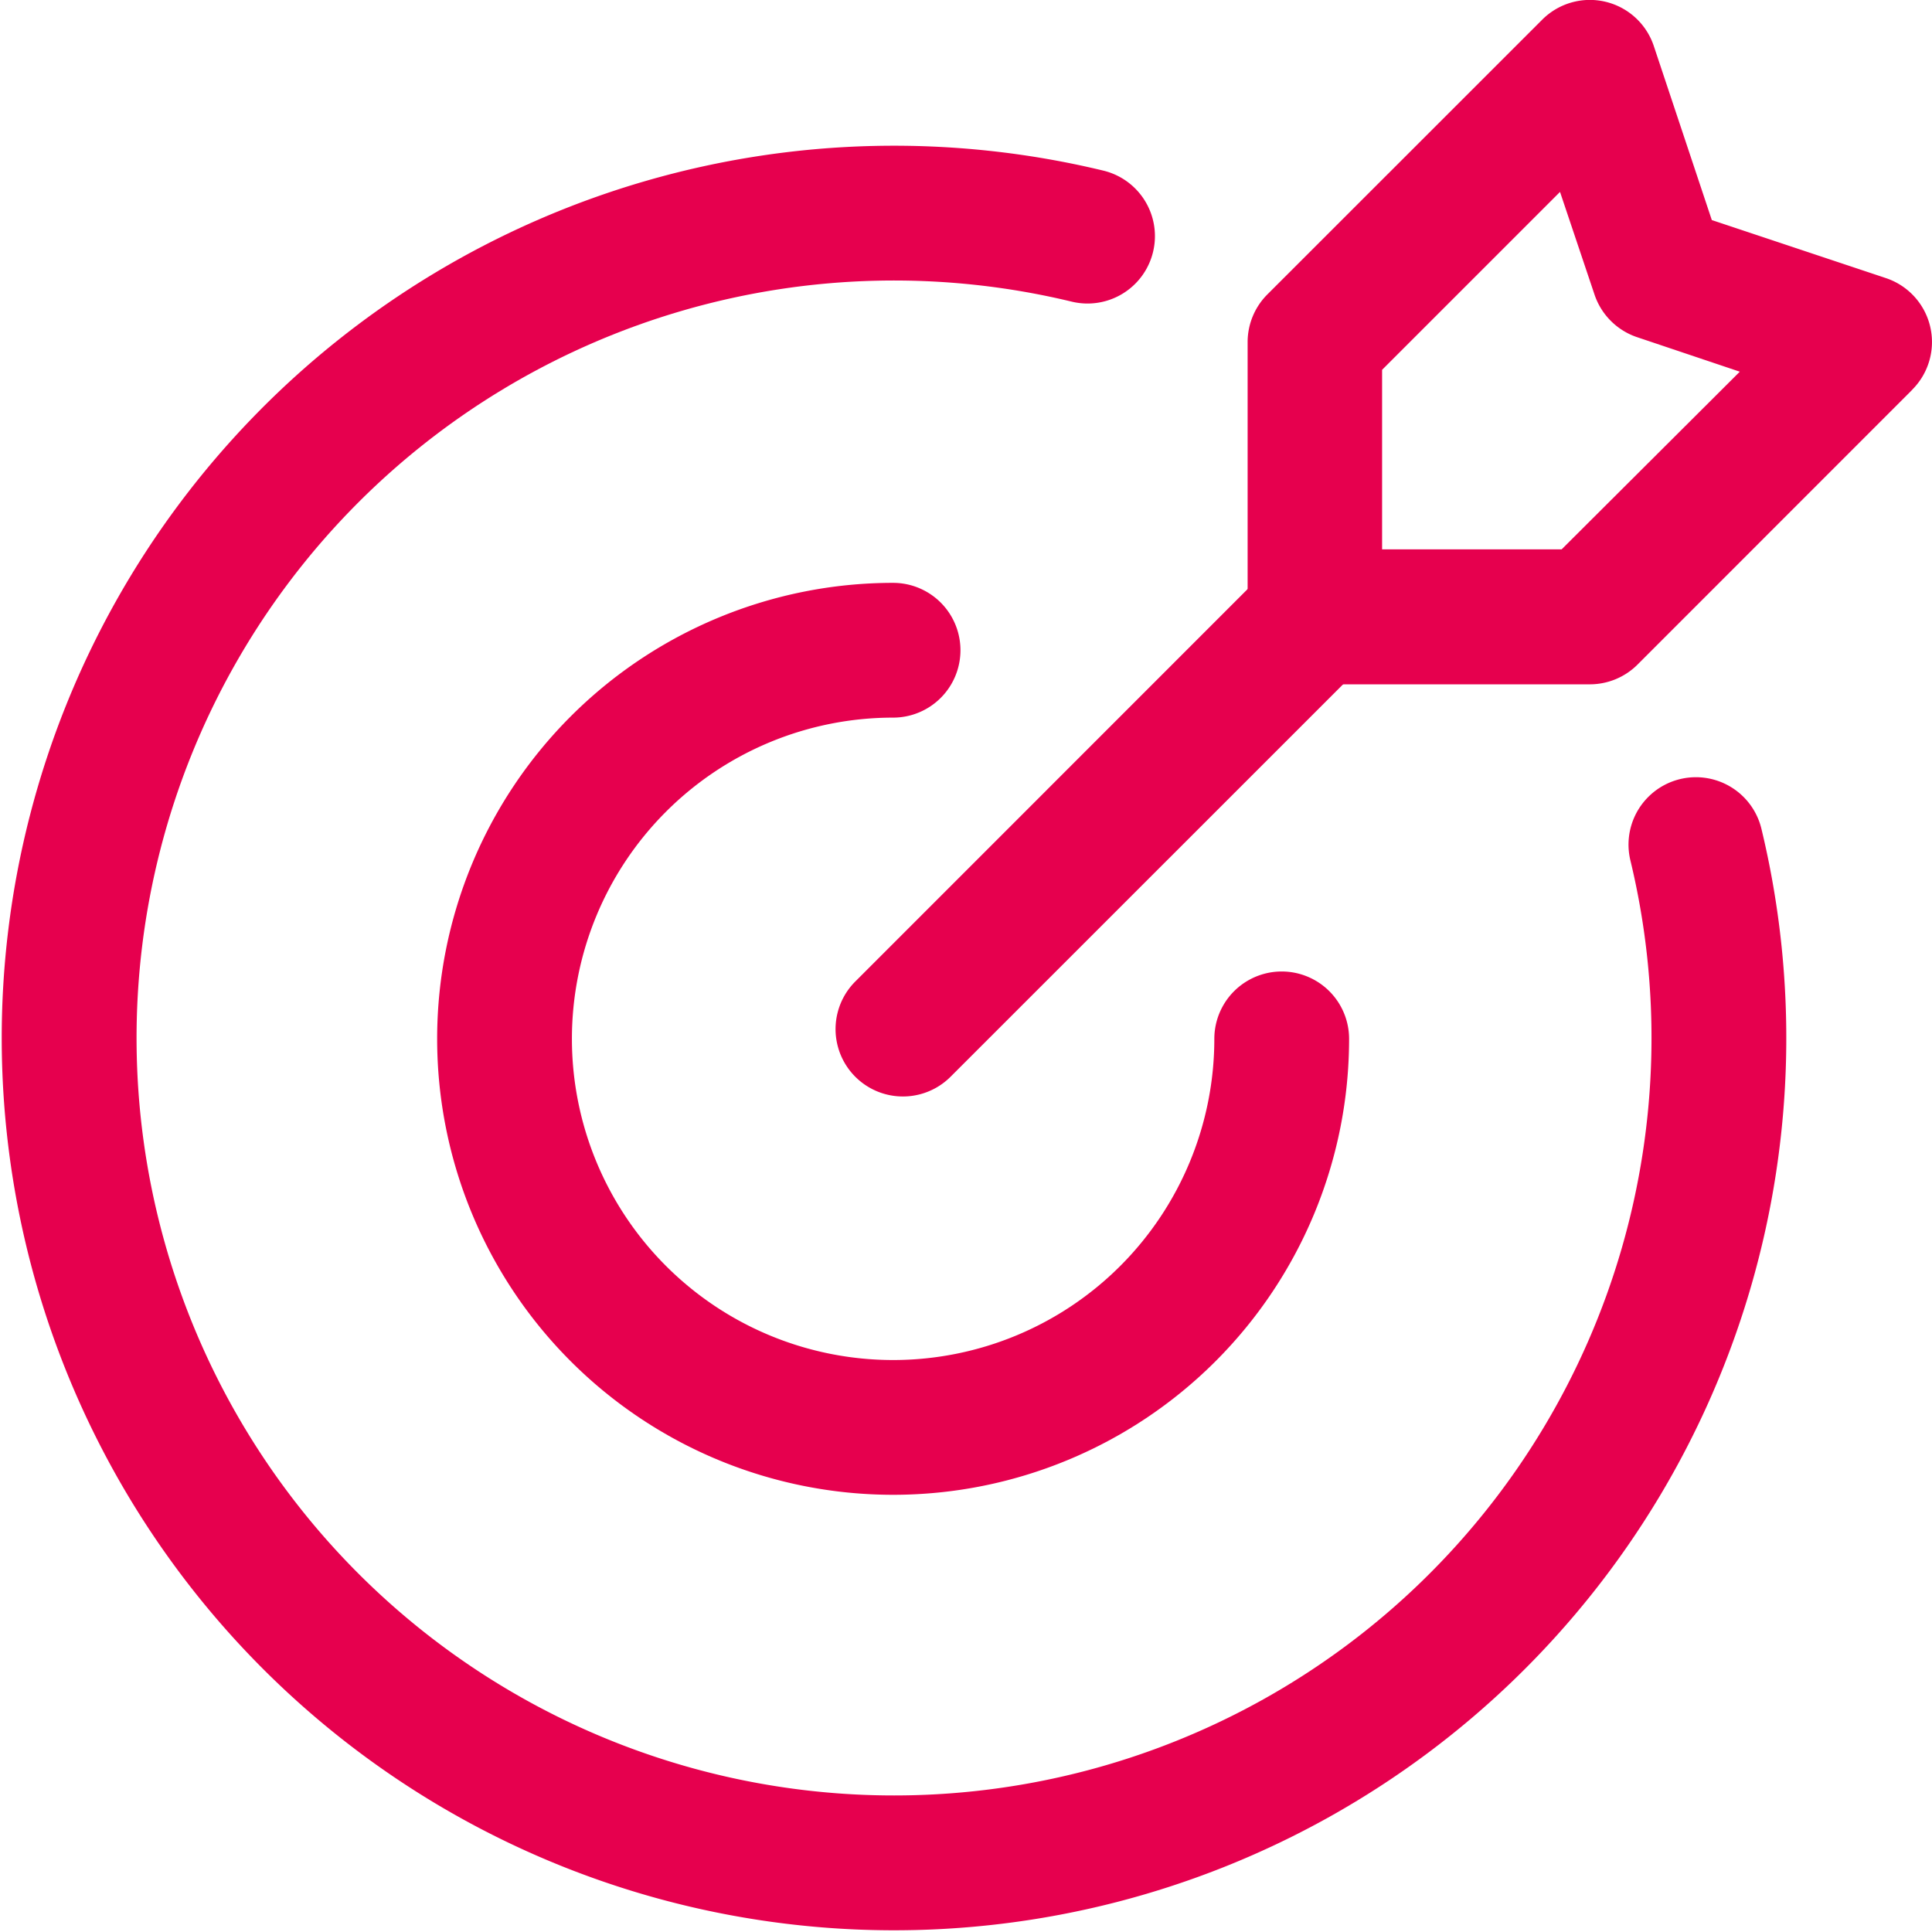
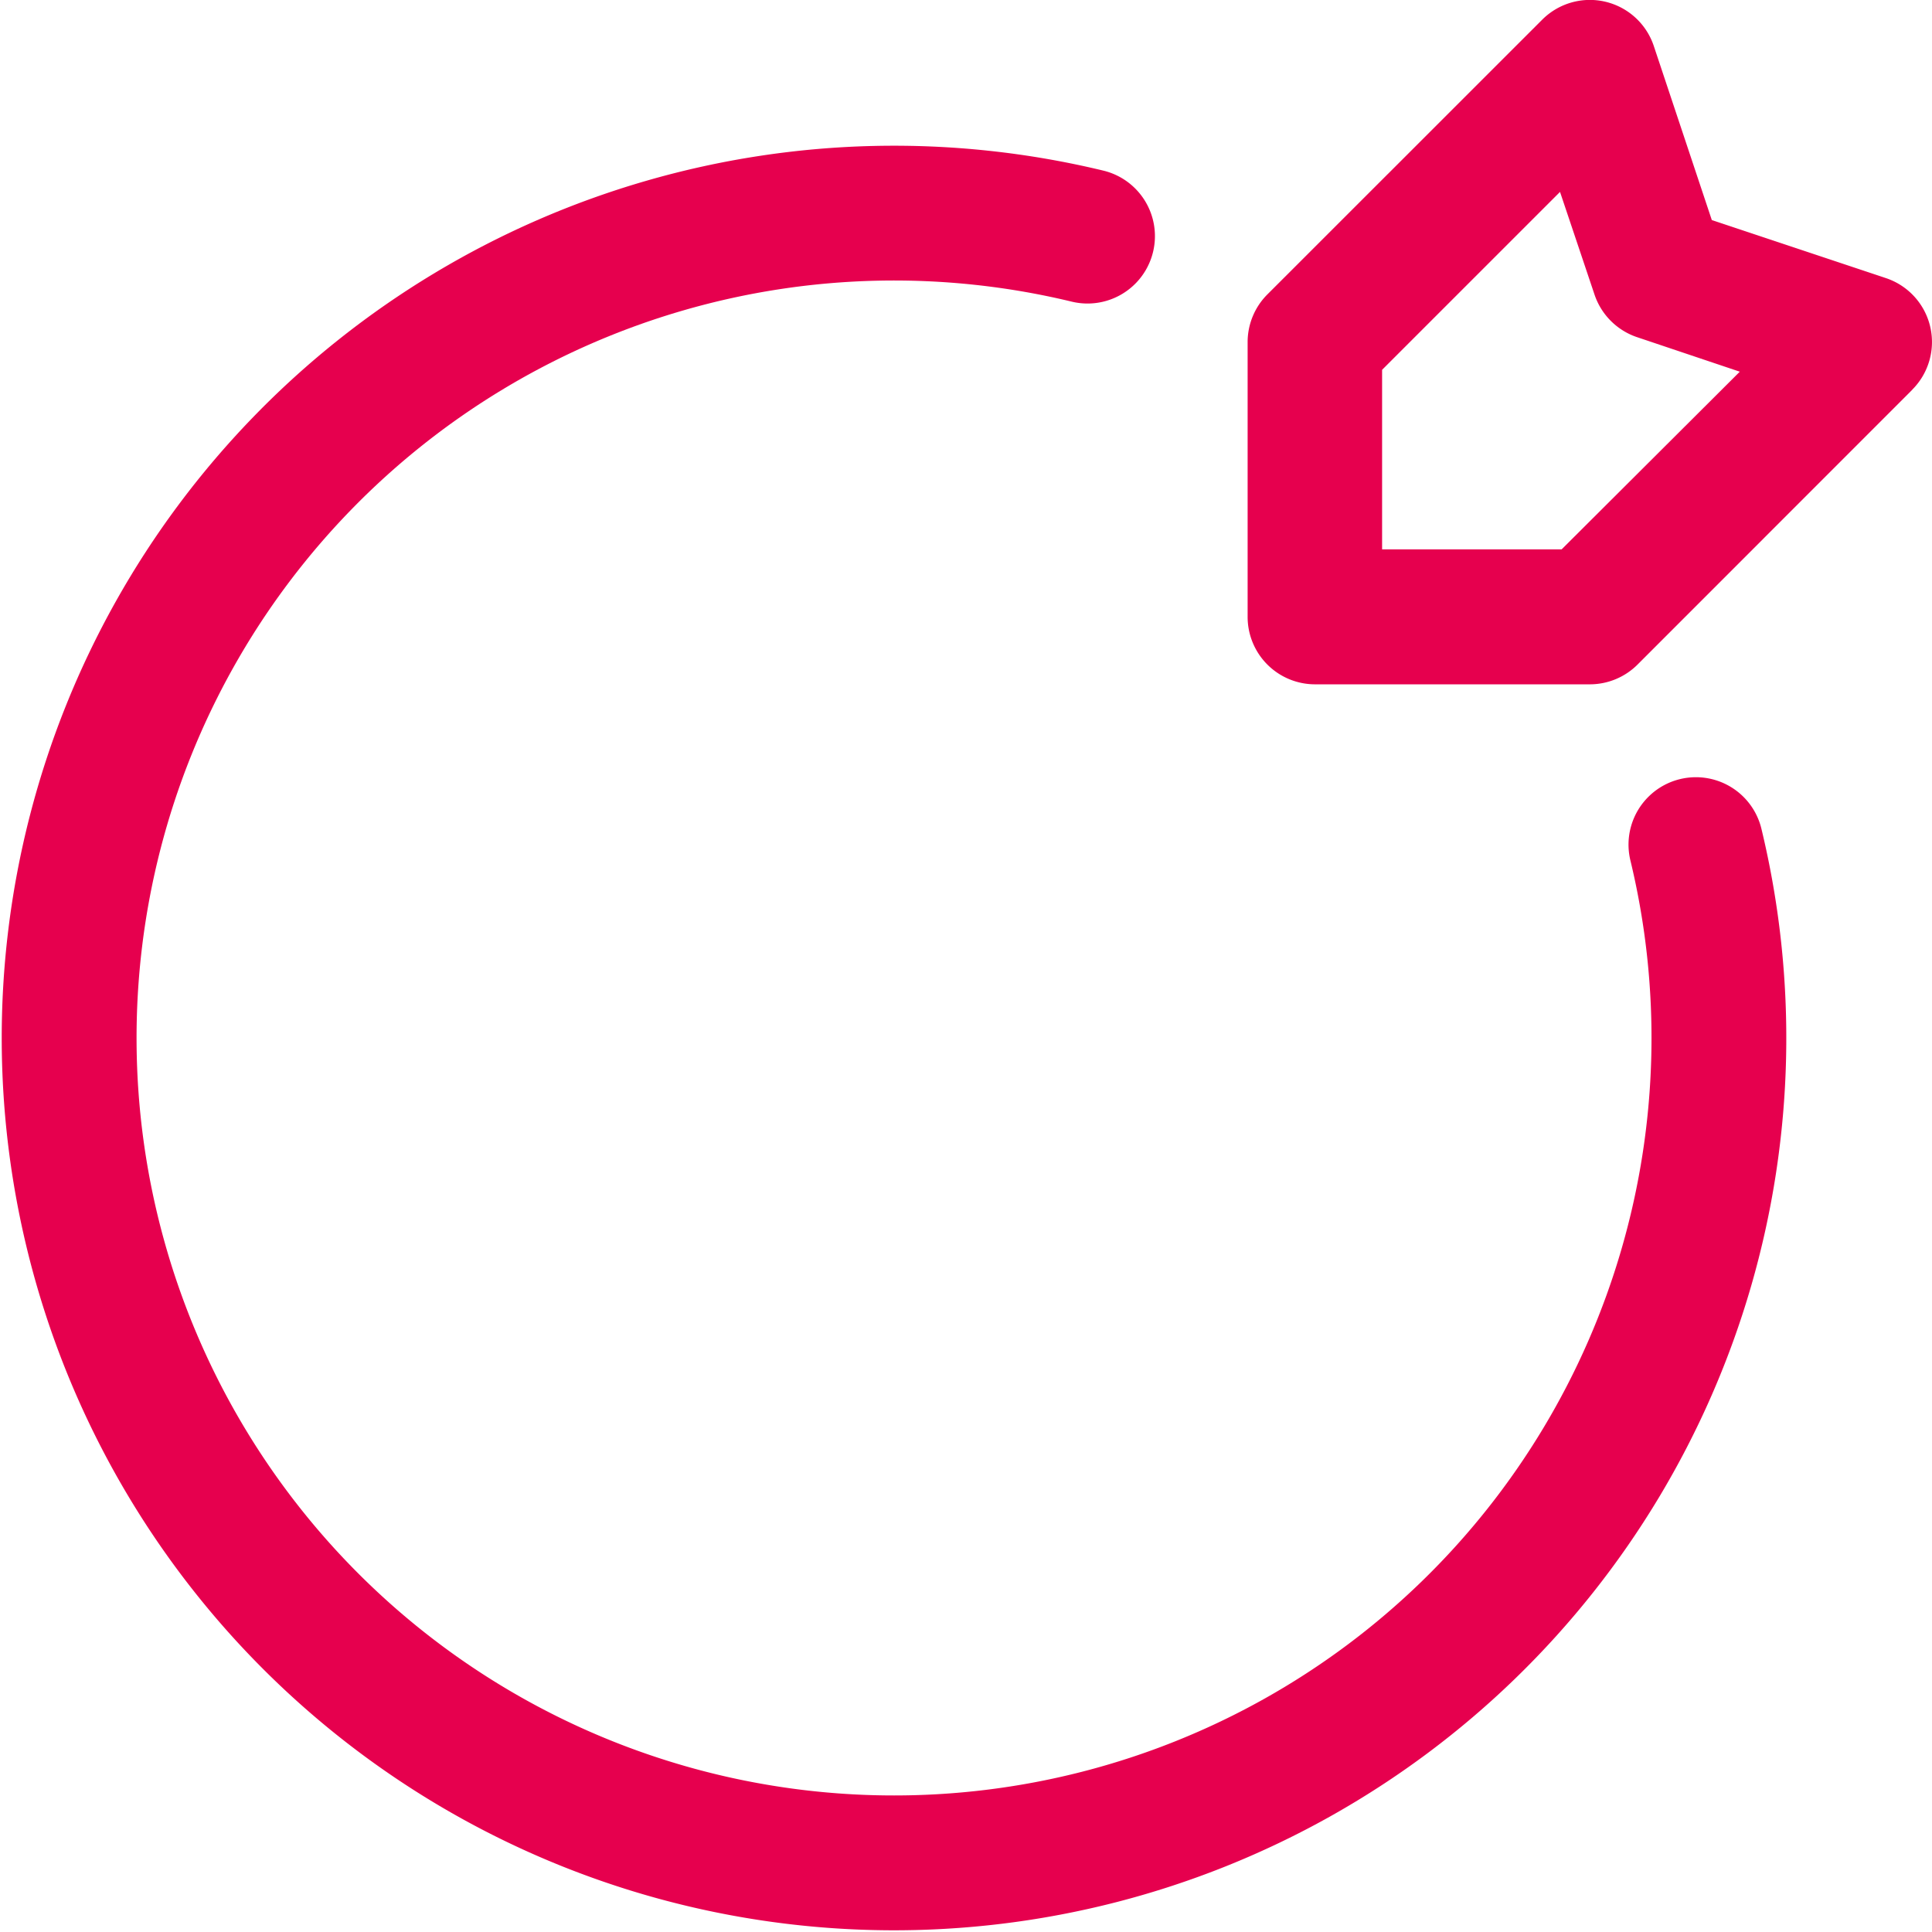
<svg xmlns="http://www.w3.org/2000/svg" id="Group_1367" data-name="Group 1367" width="39.223" height="39.223" viewBox="0 0 39.223 39.223">
  <defs>
    <clipPath id="clip-path">
      <rect id="Rectangle_632" data-name="Rectangle 632" width="39.223" height="39.223" fill="#e6004e" />
    </clipPath>
  </defs>
  <g id="Group_1361" data-name="Group 1361" clip-path="url(#clip-path)">
    <path id="Path_2151" data-name="Path 2151" d="M33.1,49.115a1.368,1.368,0,1,1,2.66-.642A18.115,18.115,0,1,1,22.4,35.111a1.368,1.368,0,0,1-.642,2.66A15.378,15.378,0,1,0,33.1,49.115" transform="translate(0 -31.647)" fill="#e6004e" fill-rule="evenodd" />
-     <path id="Path_2152" data-name="Path 2152" d="M119.565,147.629a1.368,1.368,0,0,1,2.736,0,9.257,9.257,0,1,1-9.258-9.258,1.368,1.368,0,1,1,0,2.736,6.521,6.521,0,1,0,6.522,6.522Z" transform="translate(-94.912 -126.538)" fill="#e6004e" fill-rule="evenodd" />
    <path id="Path_2153" data-name="Path 2153" d="M309.684,7.914l-5.577,5.579a1.37,1.37,0,0,1-.969.4H297.56a1.369,1.369,0,0,1-1.368-1.368V6.947a1.37,1.37,0,0,1,.4-.969L302.172.4a1.368,1.368,0,0,1,2.266.534l1.178,3.534,3.534,1.178a1.368,1.368,0,0,1,.534,2.266Zm-3.5-.368-2.083-.7a1.374,1.374,0,0,1-.867-.867l-.7-2.083-3.612,3.612v3.645h3.645Z" transform="translate(-270.863 0)" fill="#e6004e" fill-rule="evenodd" />
-     <path id="Path_2154" data-name="Path 2154" d="M207.13,130.863a1.369,1.369,0,0,1,1.936,1.936l-8.368,8.366a1.367,1.367,0,0,1-1.934-1.934Z" transform="translate(-181.4 -119.305)" fill="#e6004e" fill-rule="evenodd" />
  </g>
</svg>